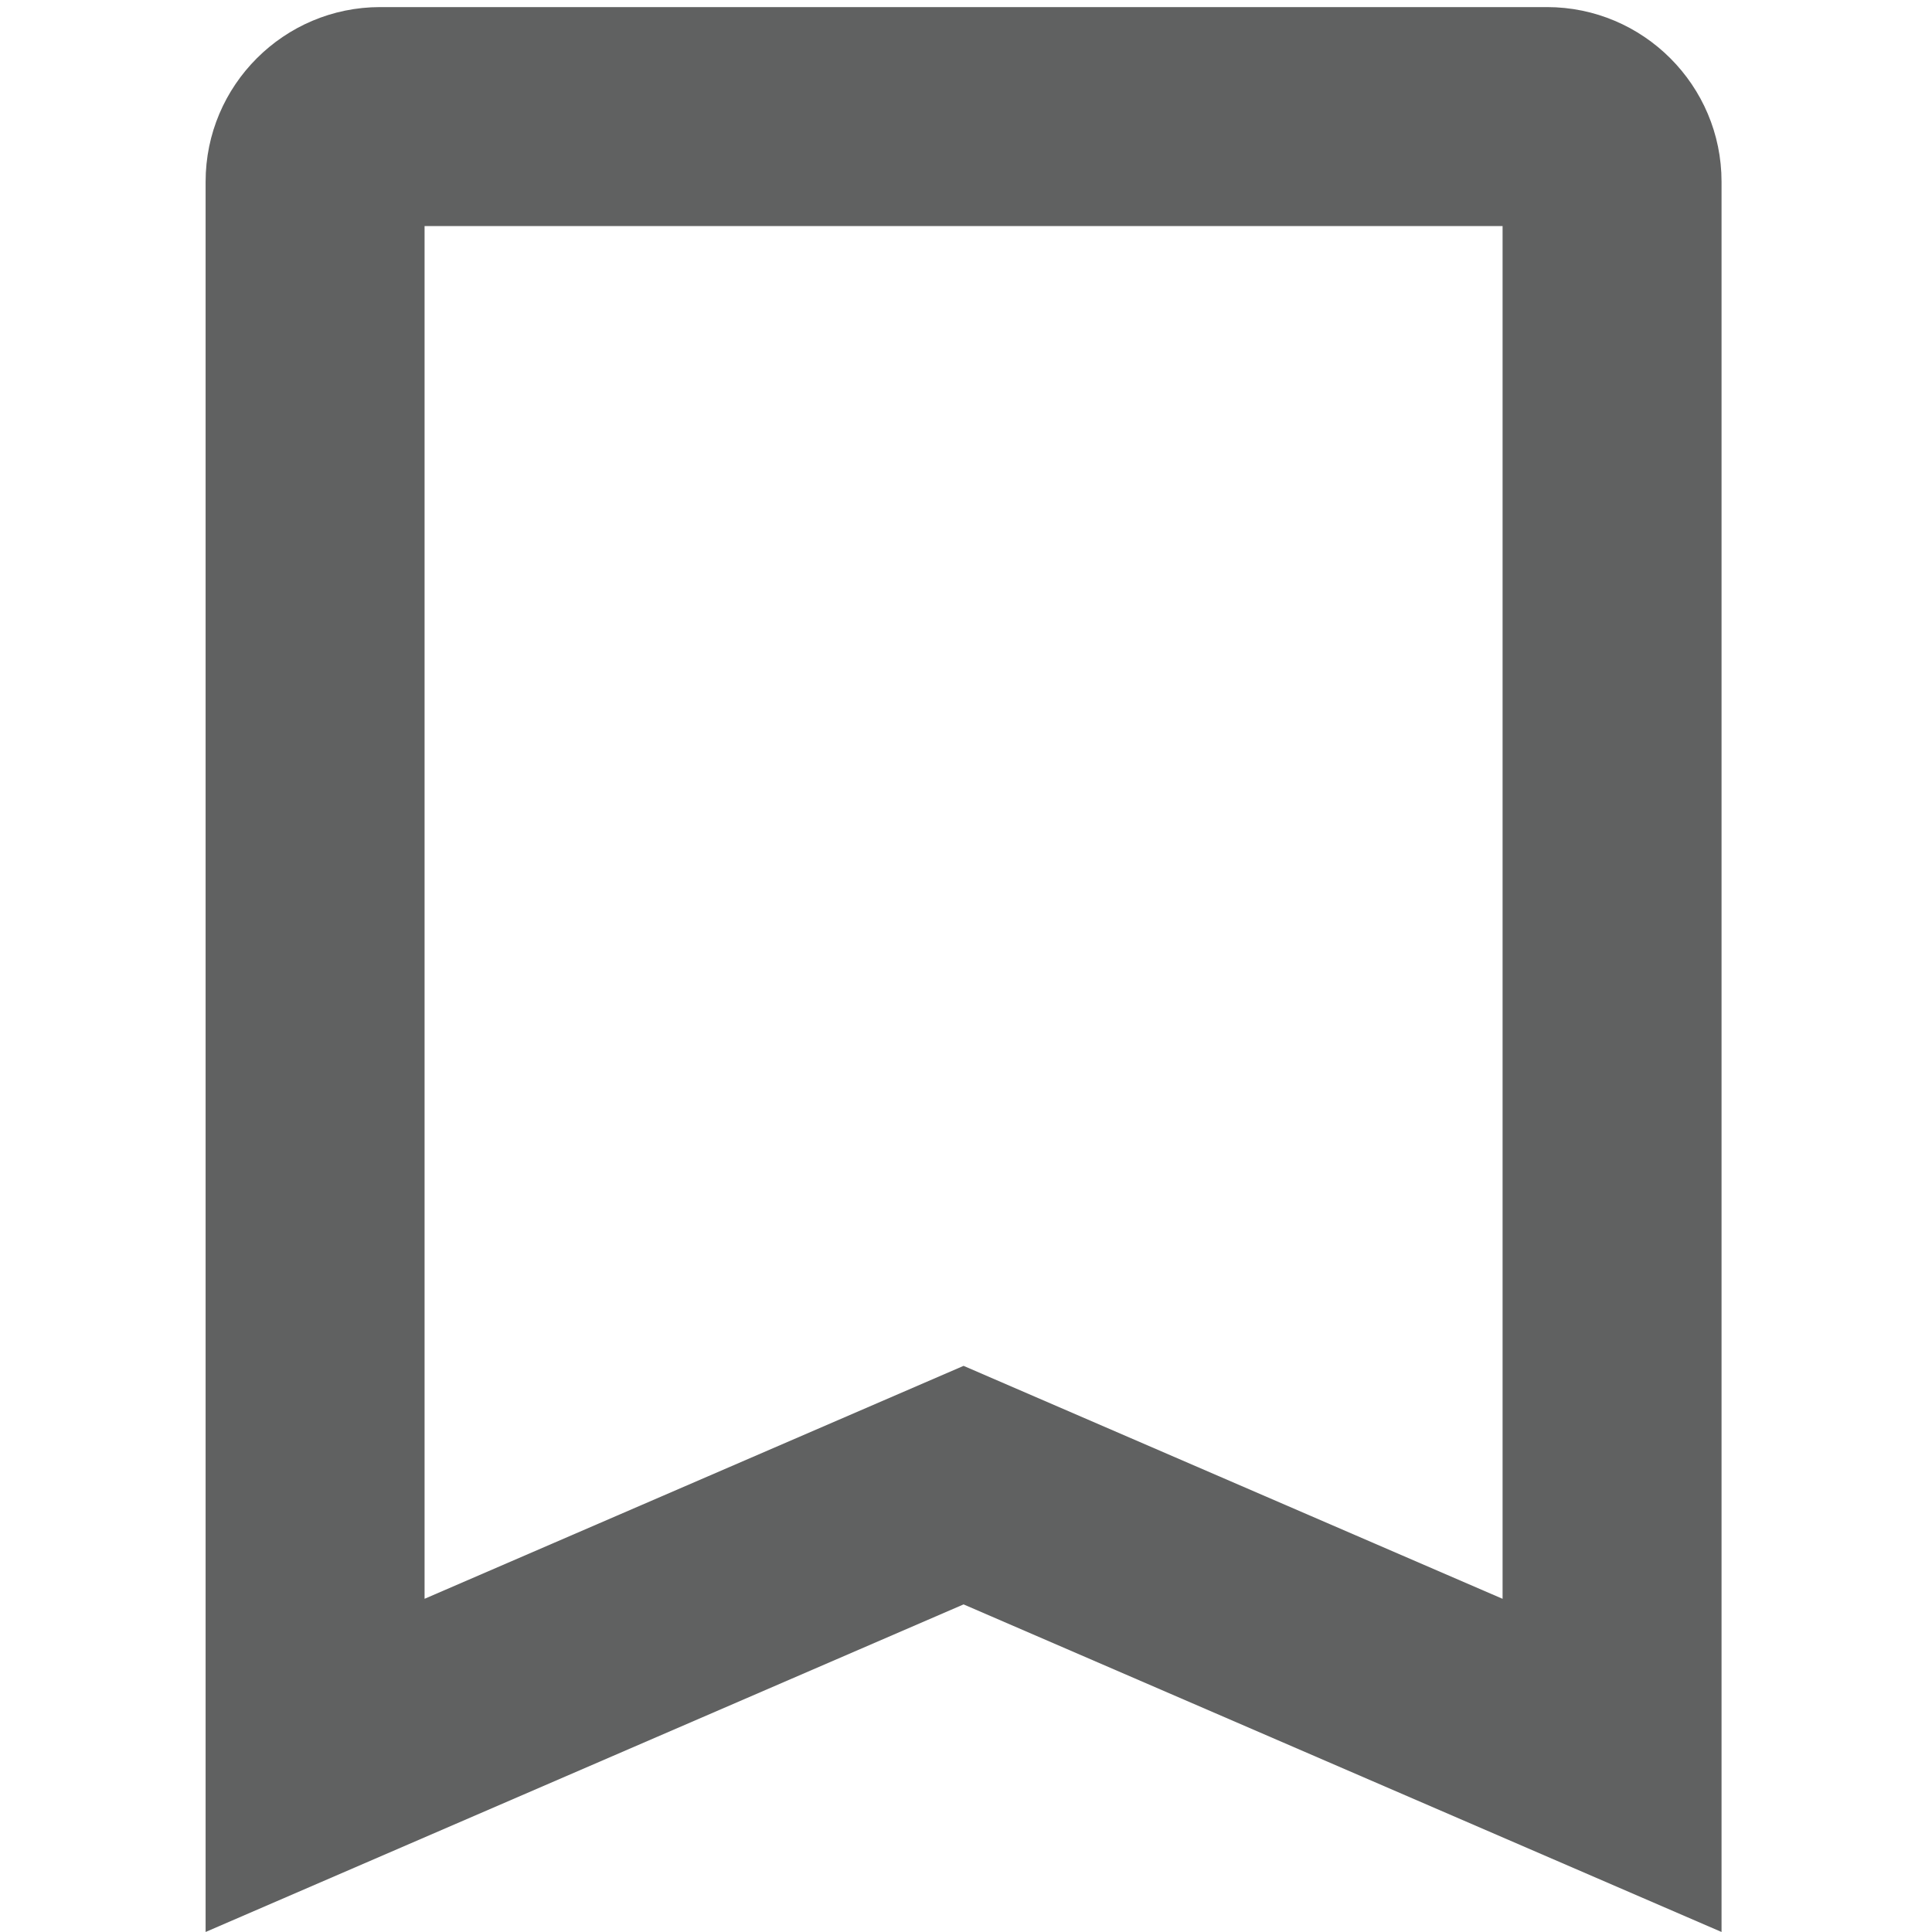
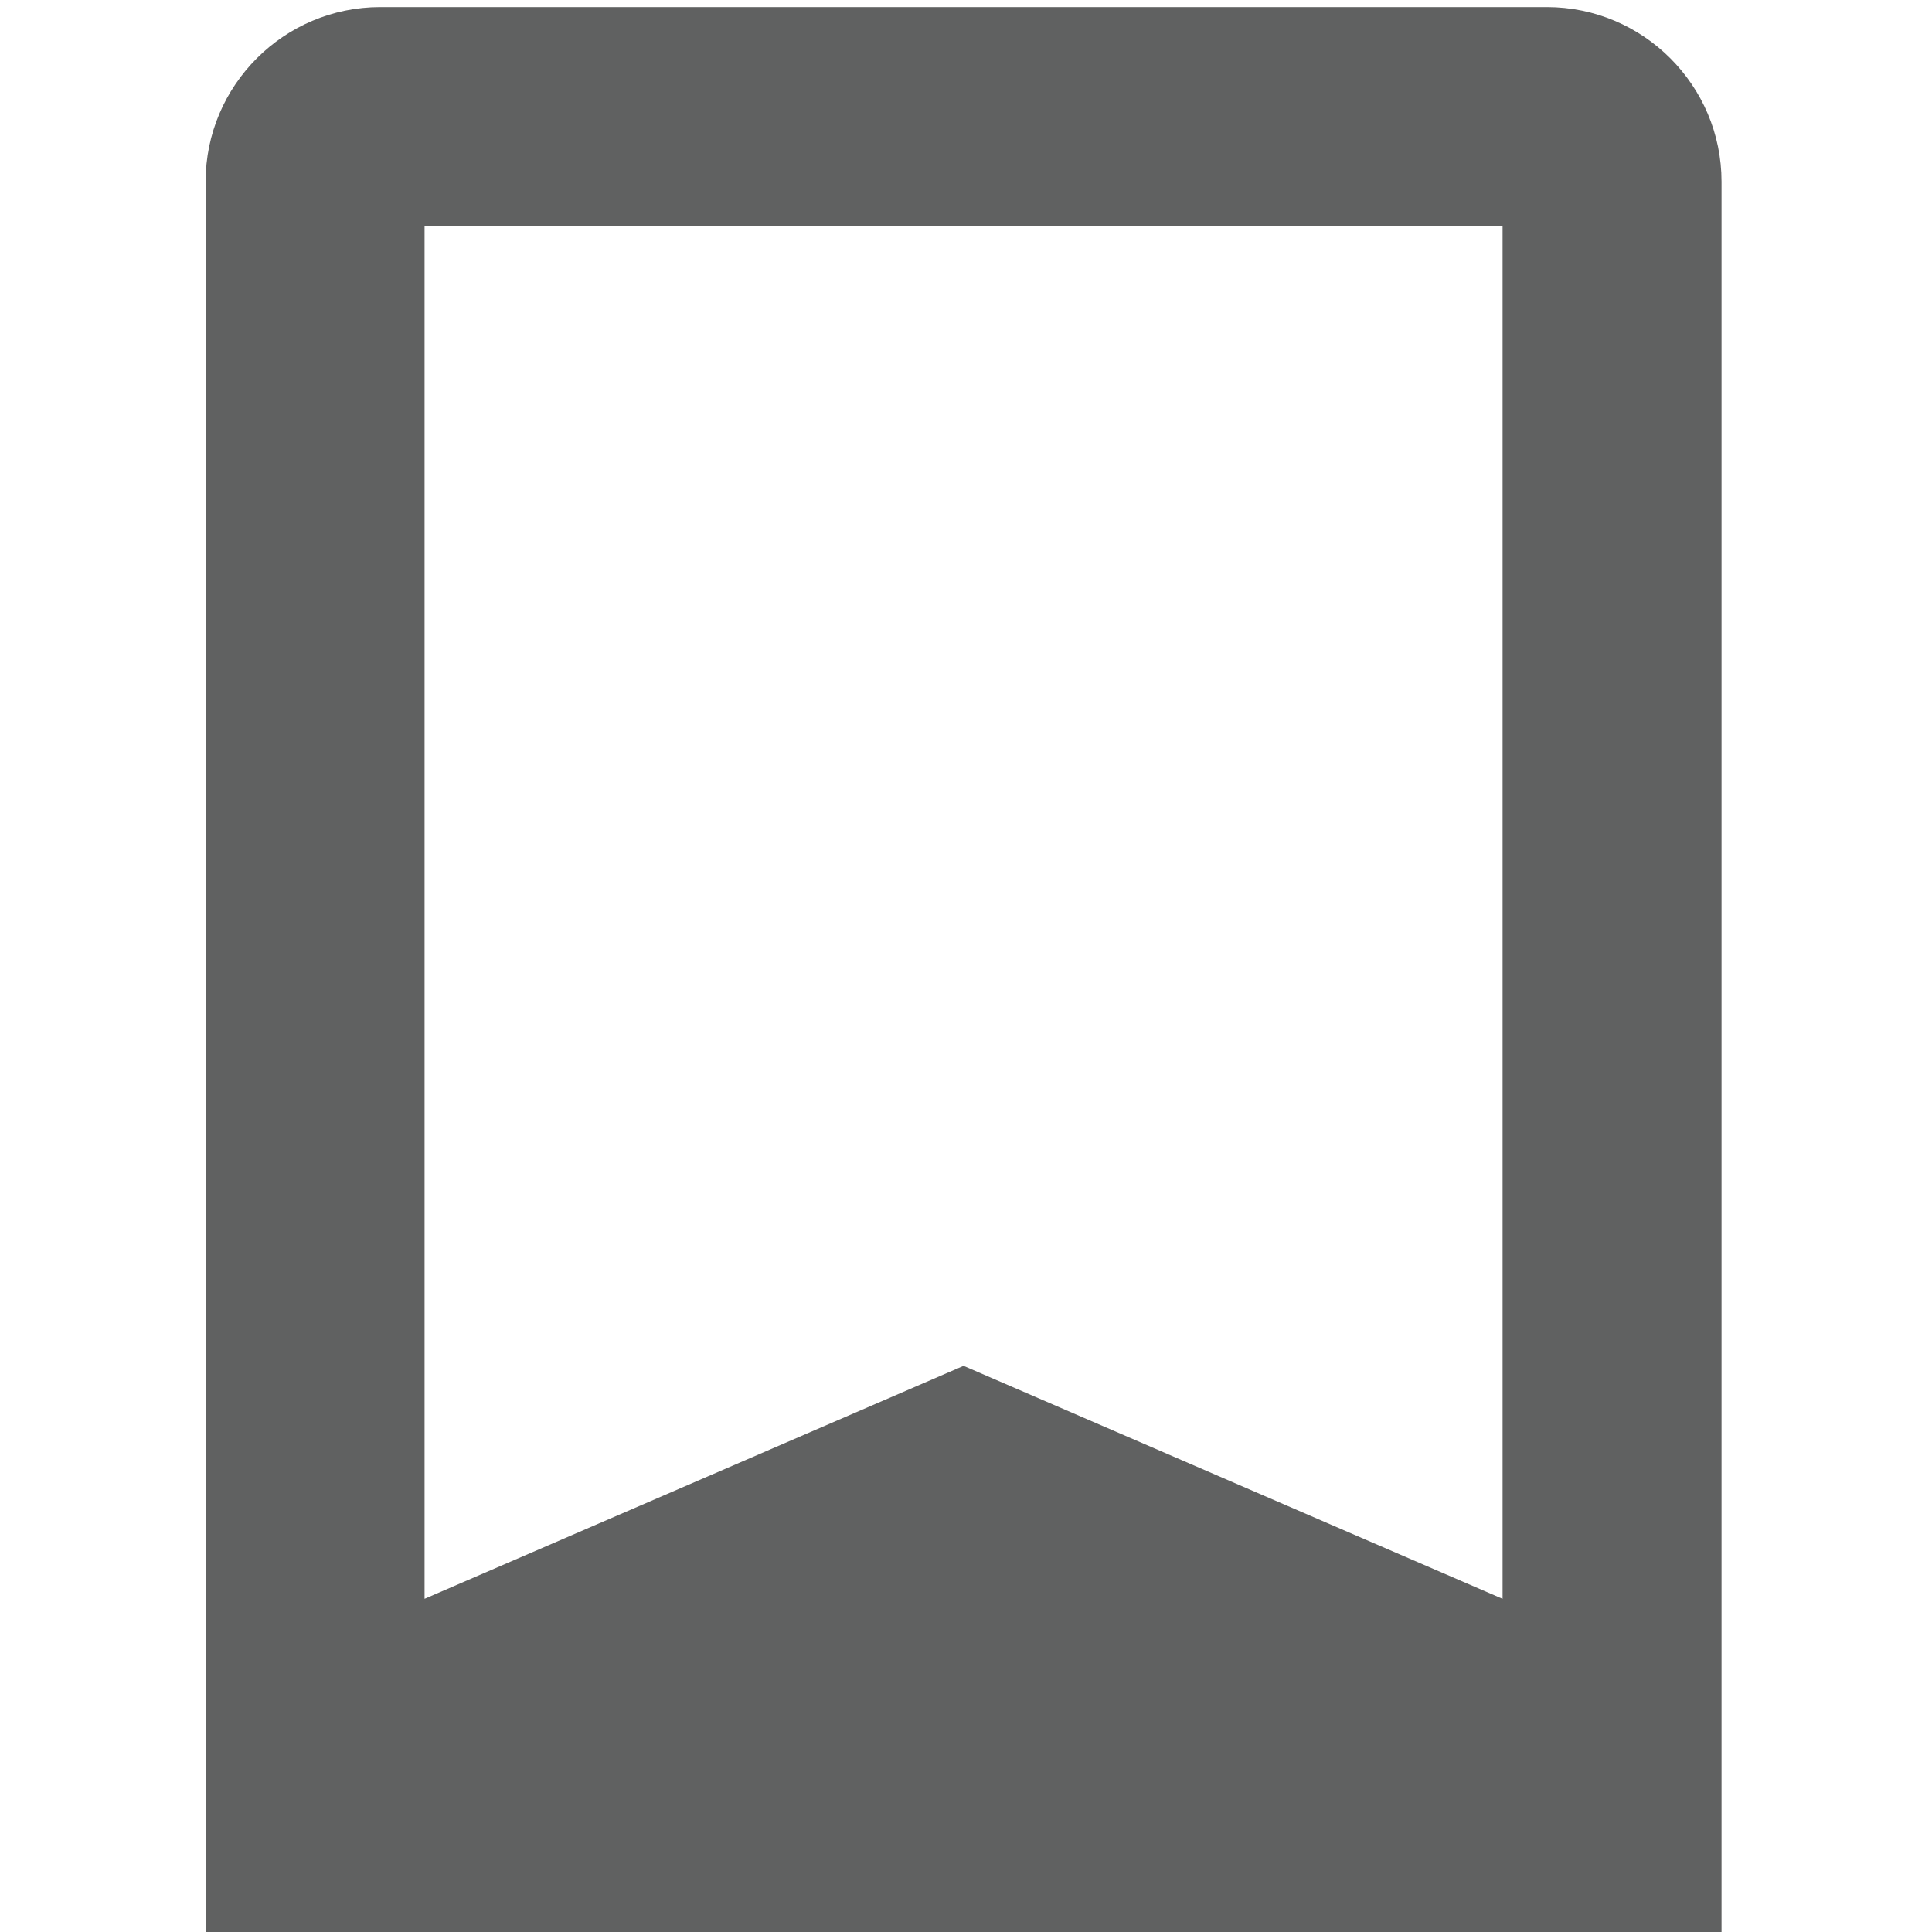
<svg xmlns="http://www.w3.org/2000/svg" version="1.1" id="Layer_1" x="0px" y="0px" viewBox="0 0 900 900" style="enable-background:new 0 0 900 900;" xml:space="preserve">
  <style type="text/css">
	.st0{fill:#606161;}
	.st1{fill:#32B24B;}
</style>
-   <path class="st0" d="M801.96,899.99L448.87,747.39L95.78,899.99V84.65c0-44.86,36.49-81.35,81.35-81.35h543.48  c44.86,0,81.35,36.49,81.35,81.35V899.99z M448.87,636.27l251.09,108.52V105.3H197.78v639.48L448.87,636.27z" />
+   <path class="st0" d="M801.96,899.99L95.78,899.99V84.65c0-44.86,36.49-81.35,81.35-81.35h543.48  c44.86,0,81.35,36.49,81.35,81.35V899.99z M448.87,636.27l251.09,108.52V105.3H197.78v639.48L448.87,636.27z" />
</svg>